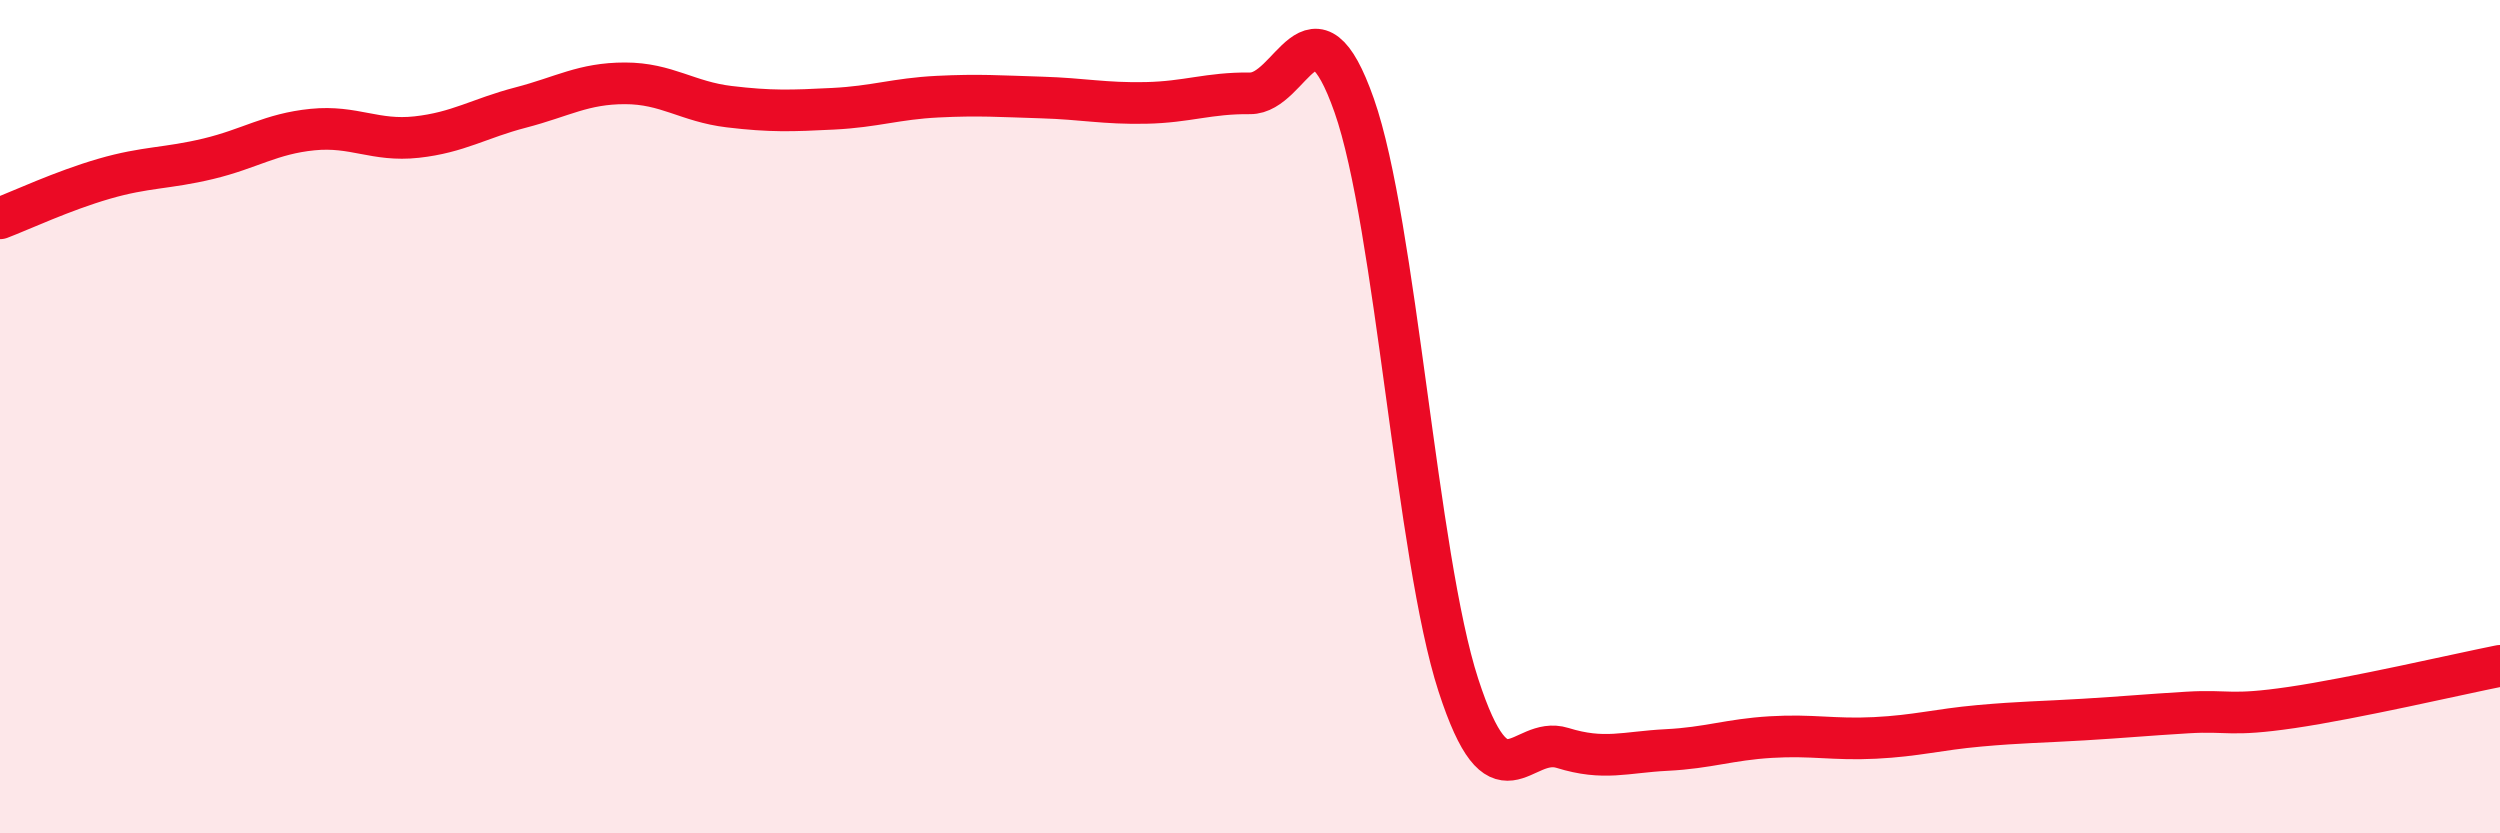
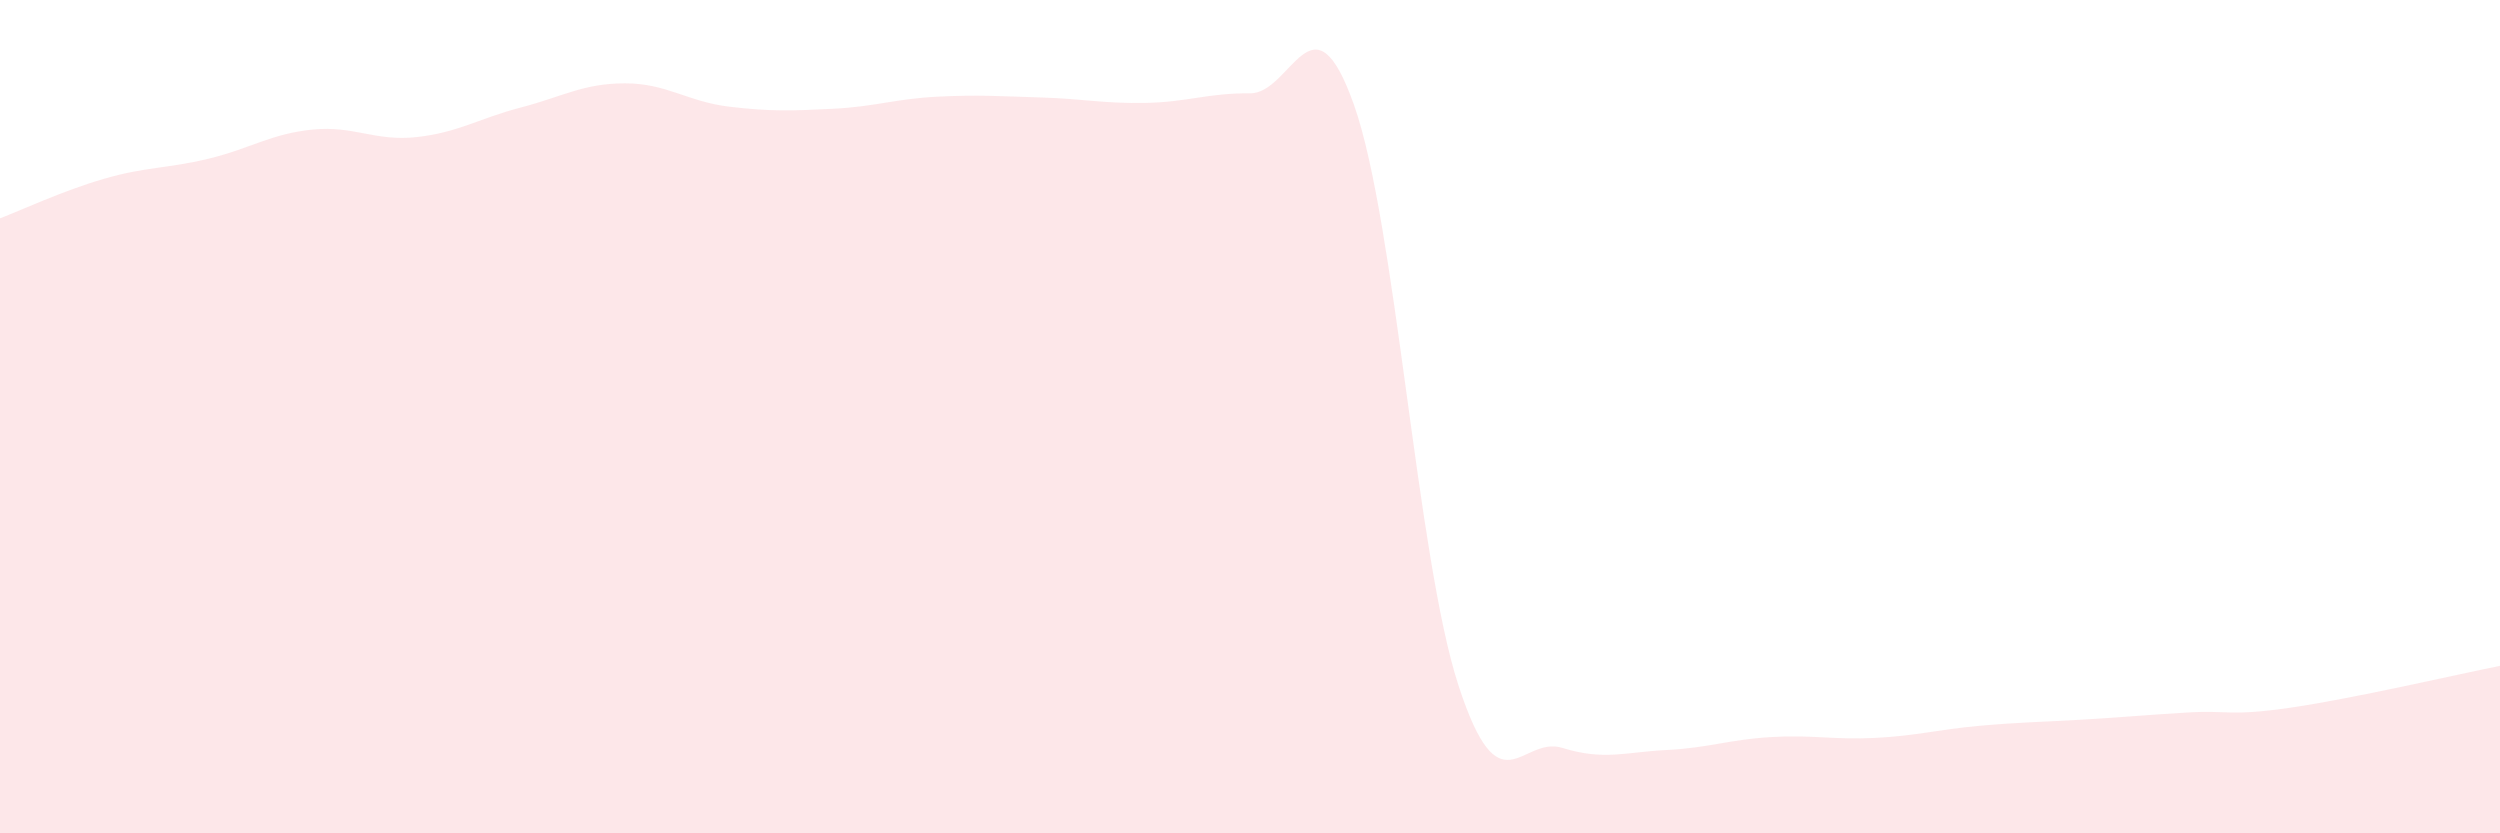
<svg xmlns="http://www.w3.org/2000/svg" width="60" height="20" viewBox="0 0 60 20">
  <path d="M 0,5.24 C 0.5,5.05 1.5,4.58 2.5,4.29 C 3.5,4 4,4.05 5,3.81 C 6,3.57 6.5,3.21 7.5,3.11 C 8.5,3.01 9,3.4 10,3.29 C 11,3.18 11.5,2.84 12.5,2.58 C 13.5,2.32 14,2 15,2 C 16,2 16.5,2.44 17.5,2.56 C 18.5,2.68 19,2.66 20,2.61 C 21,2.56 21.5,2.37 22.5,2.32 C 23.5,2.27 24,2.31 25,2.34 C 26,2.37 26.5,2.49 27.5,2.47 C 28.5,2.45 29,2.23 30,2.24 C 31,2.25 31.5,-0.31 32.5,2.53 C 33.5,5.37 34,13.36 35,16.44 C 36,19.52 36.5,17.64 37.5,17.95 C 38.5,18.26 39,18.05 40,18 C 41,17.95 41.5,17.75 42.5,17.69 C 43.5,17.63 44,17.76 45,17.71 C 46,17.66 46.5,17.51 47.5,17.42 C 48.5,17.33 49,17.33 50,17.27 C 51,17.21 51.5,17.16 52.5,17.1 C 53.5,17.04 53.5,17.2 55,16.98 C 56.5,16.76 59,16.18 60,15.98L60 20L0 20Z" fill="#EB0A25" opacity="0.1" stroke-linecap="round" stroke-linejoin="round" />
-   <path d="M 0,5.24 C 0.5,5.05 1.5,4.58 2.5,4.29 C 3.5,4 4,4.05 5,3.81 C 6,3.57 6.5,3.21 7.5,3.11 C 8.5,3.01 9,3.4 10,3.29 C 11,3.18 11.5,2.84 12.5,2.58 C 13.5,2.32 14,2 15,2 C 16,2 16.5,2.44 17.5,2.56 C 18.5,2.68 19,2.66 20,2.61 C 21,2.56 21.5,2.37 22.5,2.32 C 23.5,2.27 24,2.31 25,2.34 C 26,2.37 26.5,2.49 27.5,2.47 C 28.5,2.45 29,2.23 30,2.24 C 31,2.25 31.5,-0.31 32.5,2.53 C 33.5,5.37 34,13.36 35,16.44 C 36,19.52 36.5,17.64 37.5,17.95 C 38.5,18.26 39,18.05 40,18 C 41,17.95 41.5,17.75 42.5,17.69 C 43.5,17.63 44,17.76 45,17.71 C 46,17.66 46.5,17.51 47.5,17.42 C 48.5,17.33 49,17.33 50,17.27 C 51,17.21 51.5,17.16 52.5,17.1 C 53.5,17.04 53.5,17.2 55,16.98 C 56.5,16.76 59,16.18 60,15.98" stroke="#EB0A25" stroke-width="1" fill="none" stroke-linecap="round" stroke-linejoin="round" />
</svg>